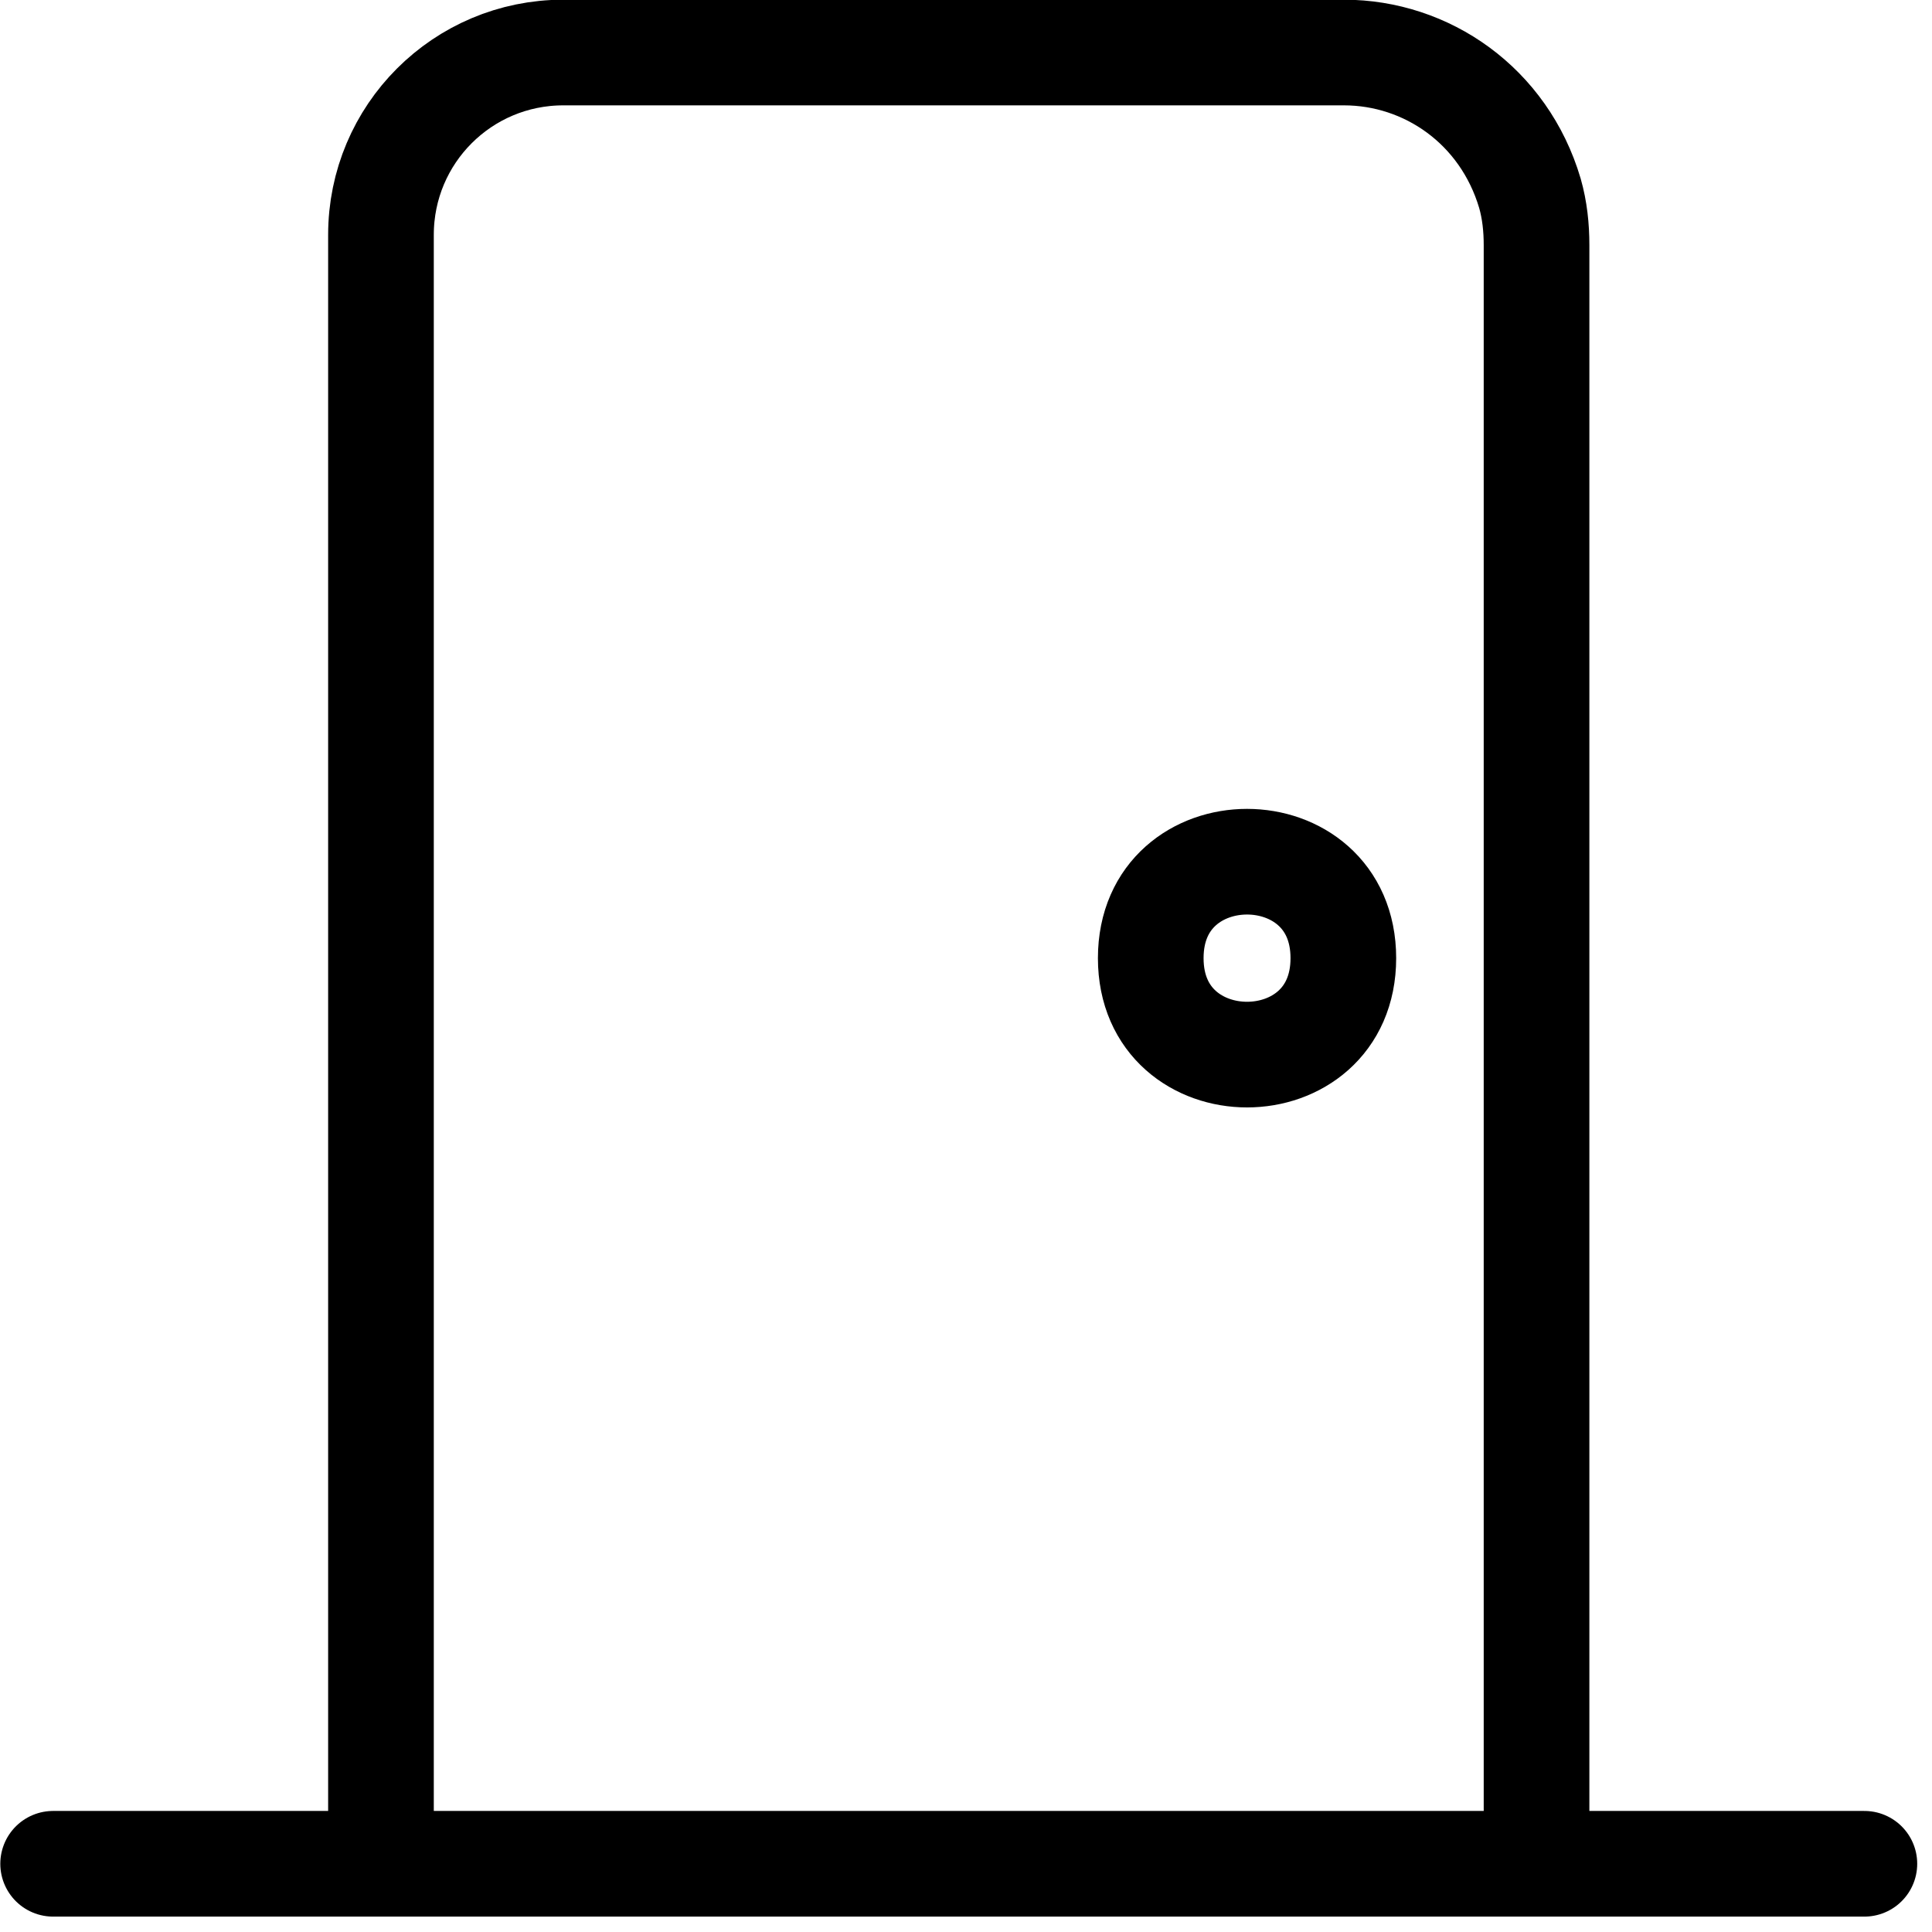
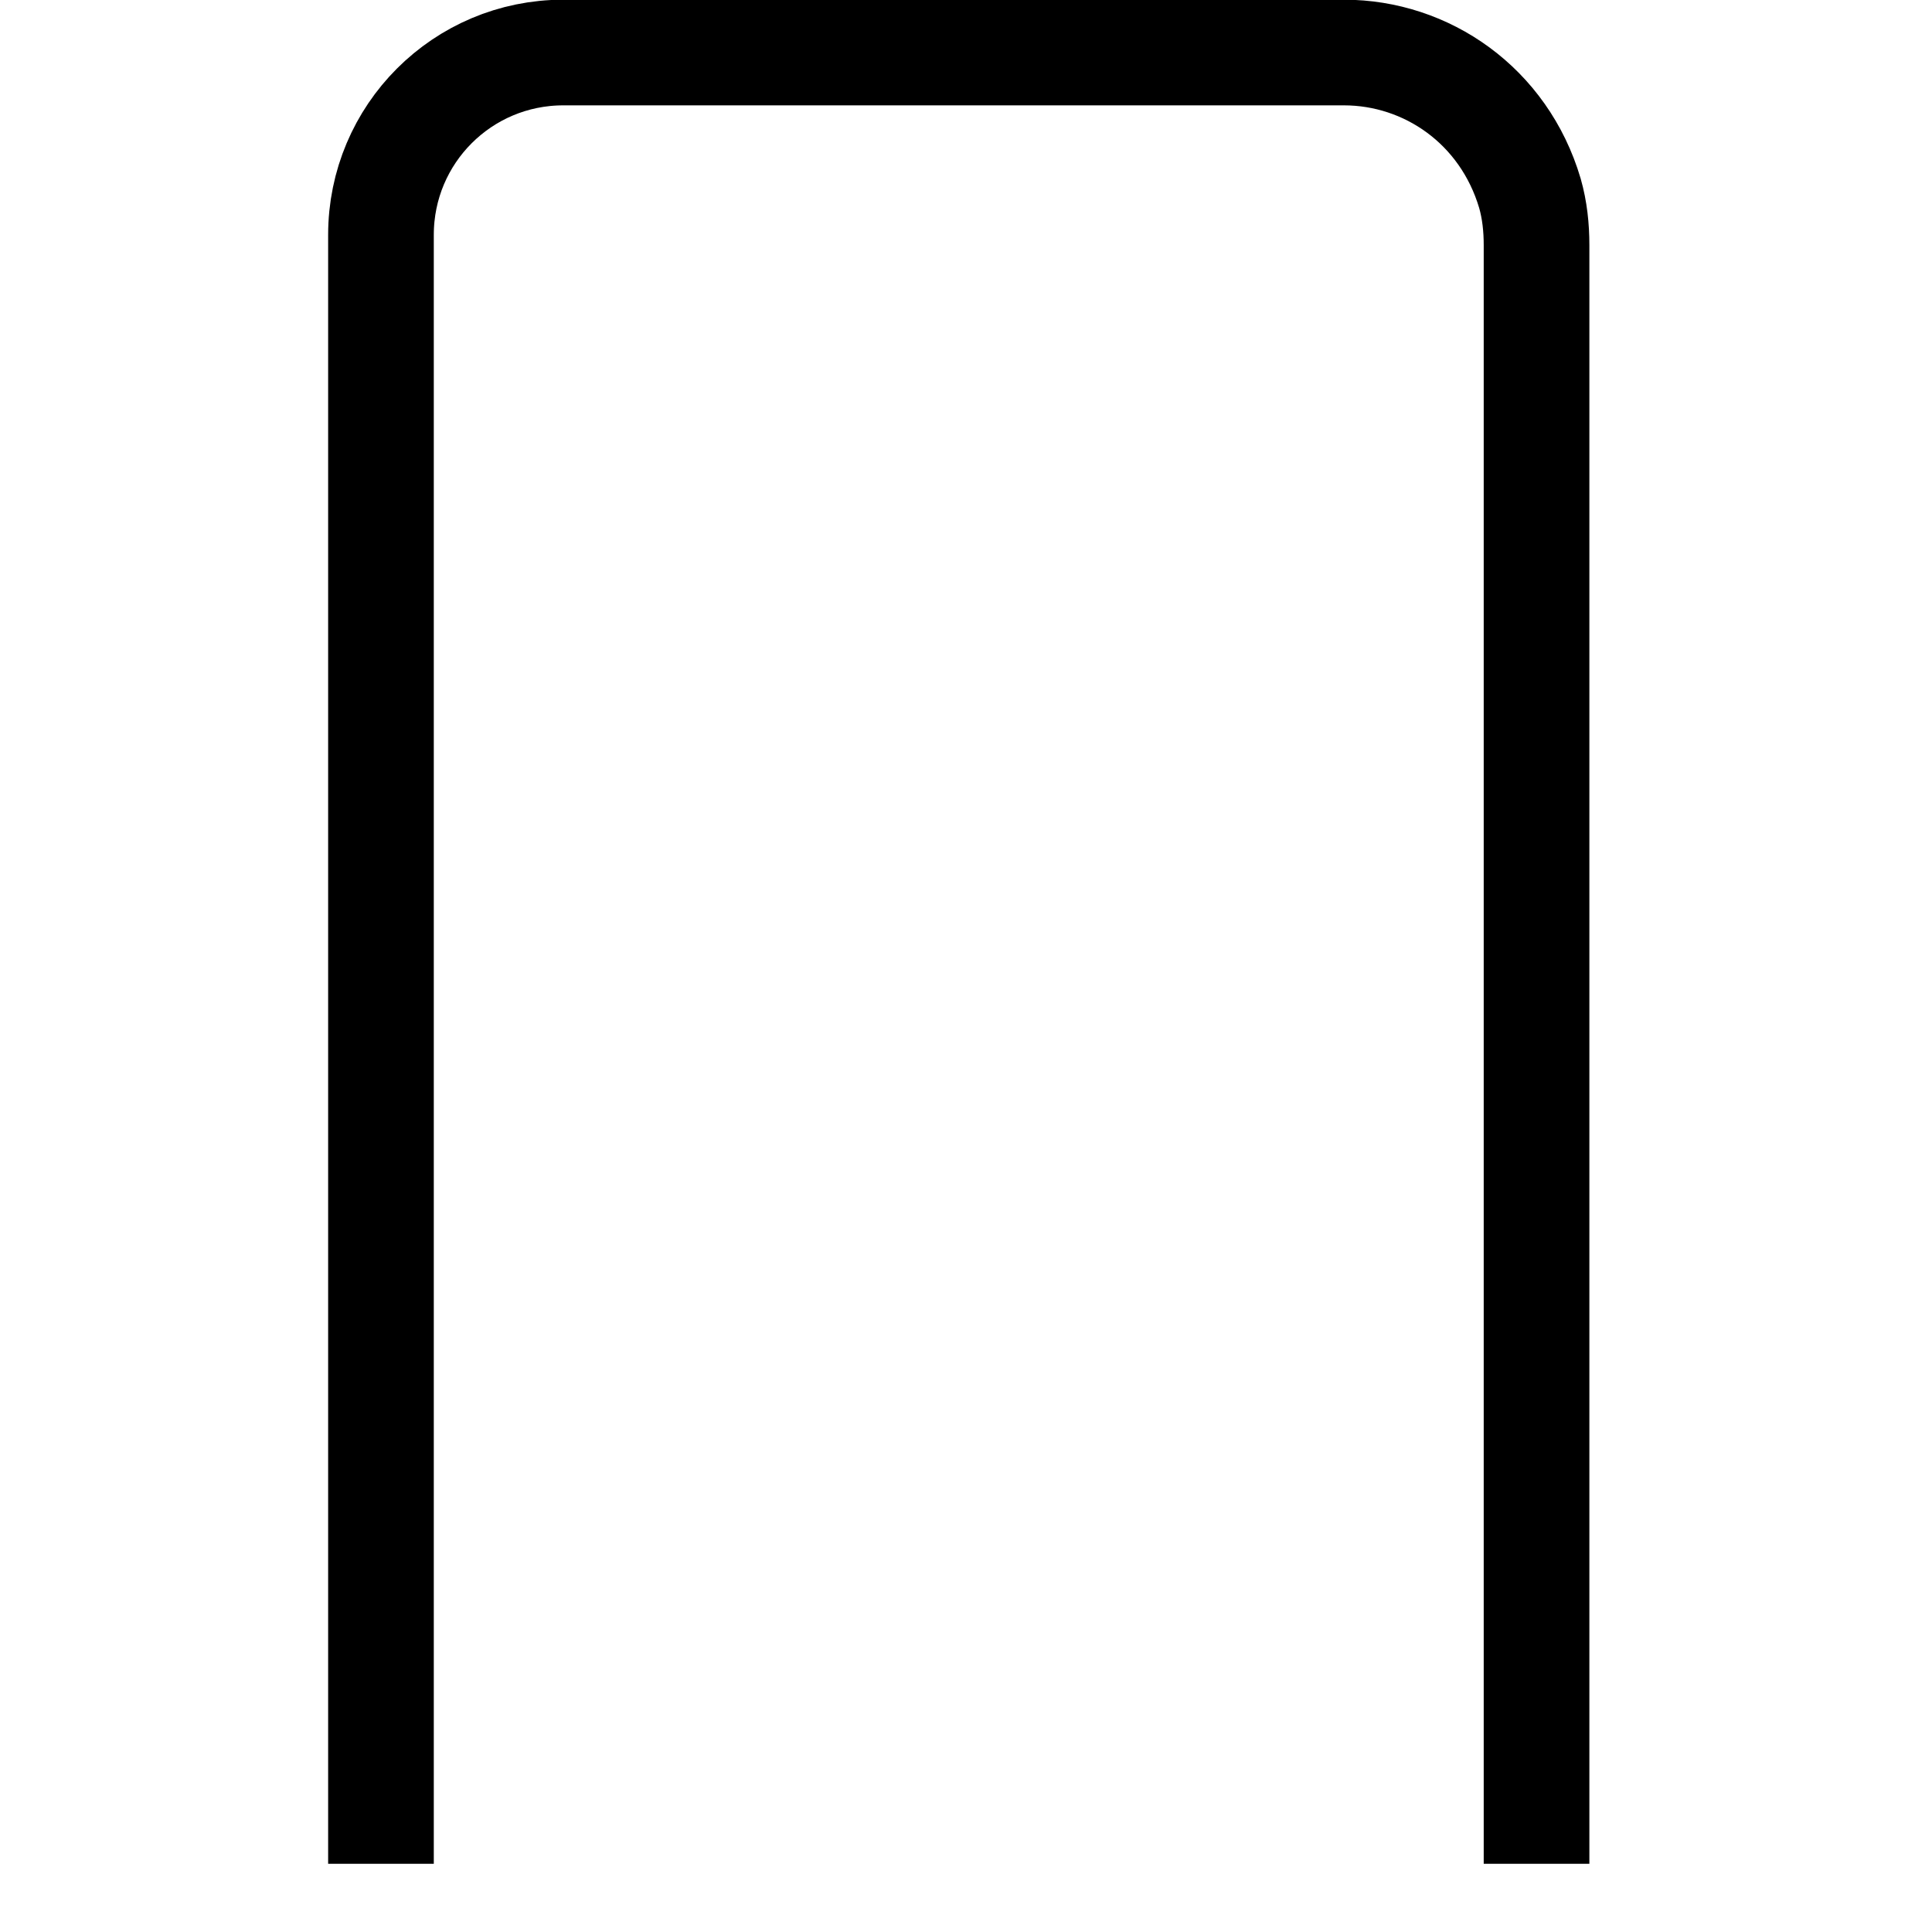
<svg xmlns="http://www.w3.org/2000/svg" width="32" height="32" viewBox="0 0 32 32" fill="none">
-   <path d="M22.25 15.87C22.25 18 19.06 18 19.06 15.87C19.06 13.74 22.25 13.74 22.25 15.87Z" stroke="black" stroke-width="1.75" stroke-miterlimit="10" />
  <path d="M25.45 30.87V4.06C25.45 3.77 25.42 3.48 25.34 3.2C24.91 1.75 23.63 0.87 22.26 0.87H9.33C7.66 0.87 6.31 2.22 6.31 3.89V30.87" stroke="black" stroke-width="1.75" stroke-miterlimit="10" />
-   <path d="M0.88 30.87H30.88" stroke="black" stroke-width="1.75" stroke-miterlimit="10" stroke-linecap="round" />
</svg>